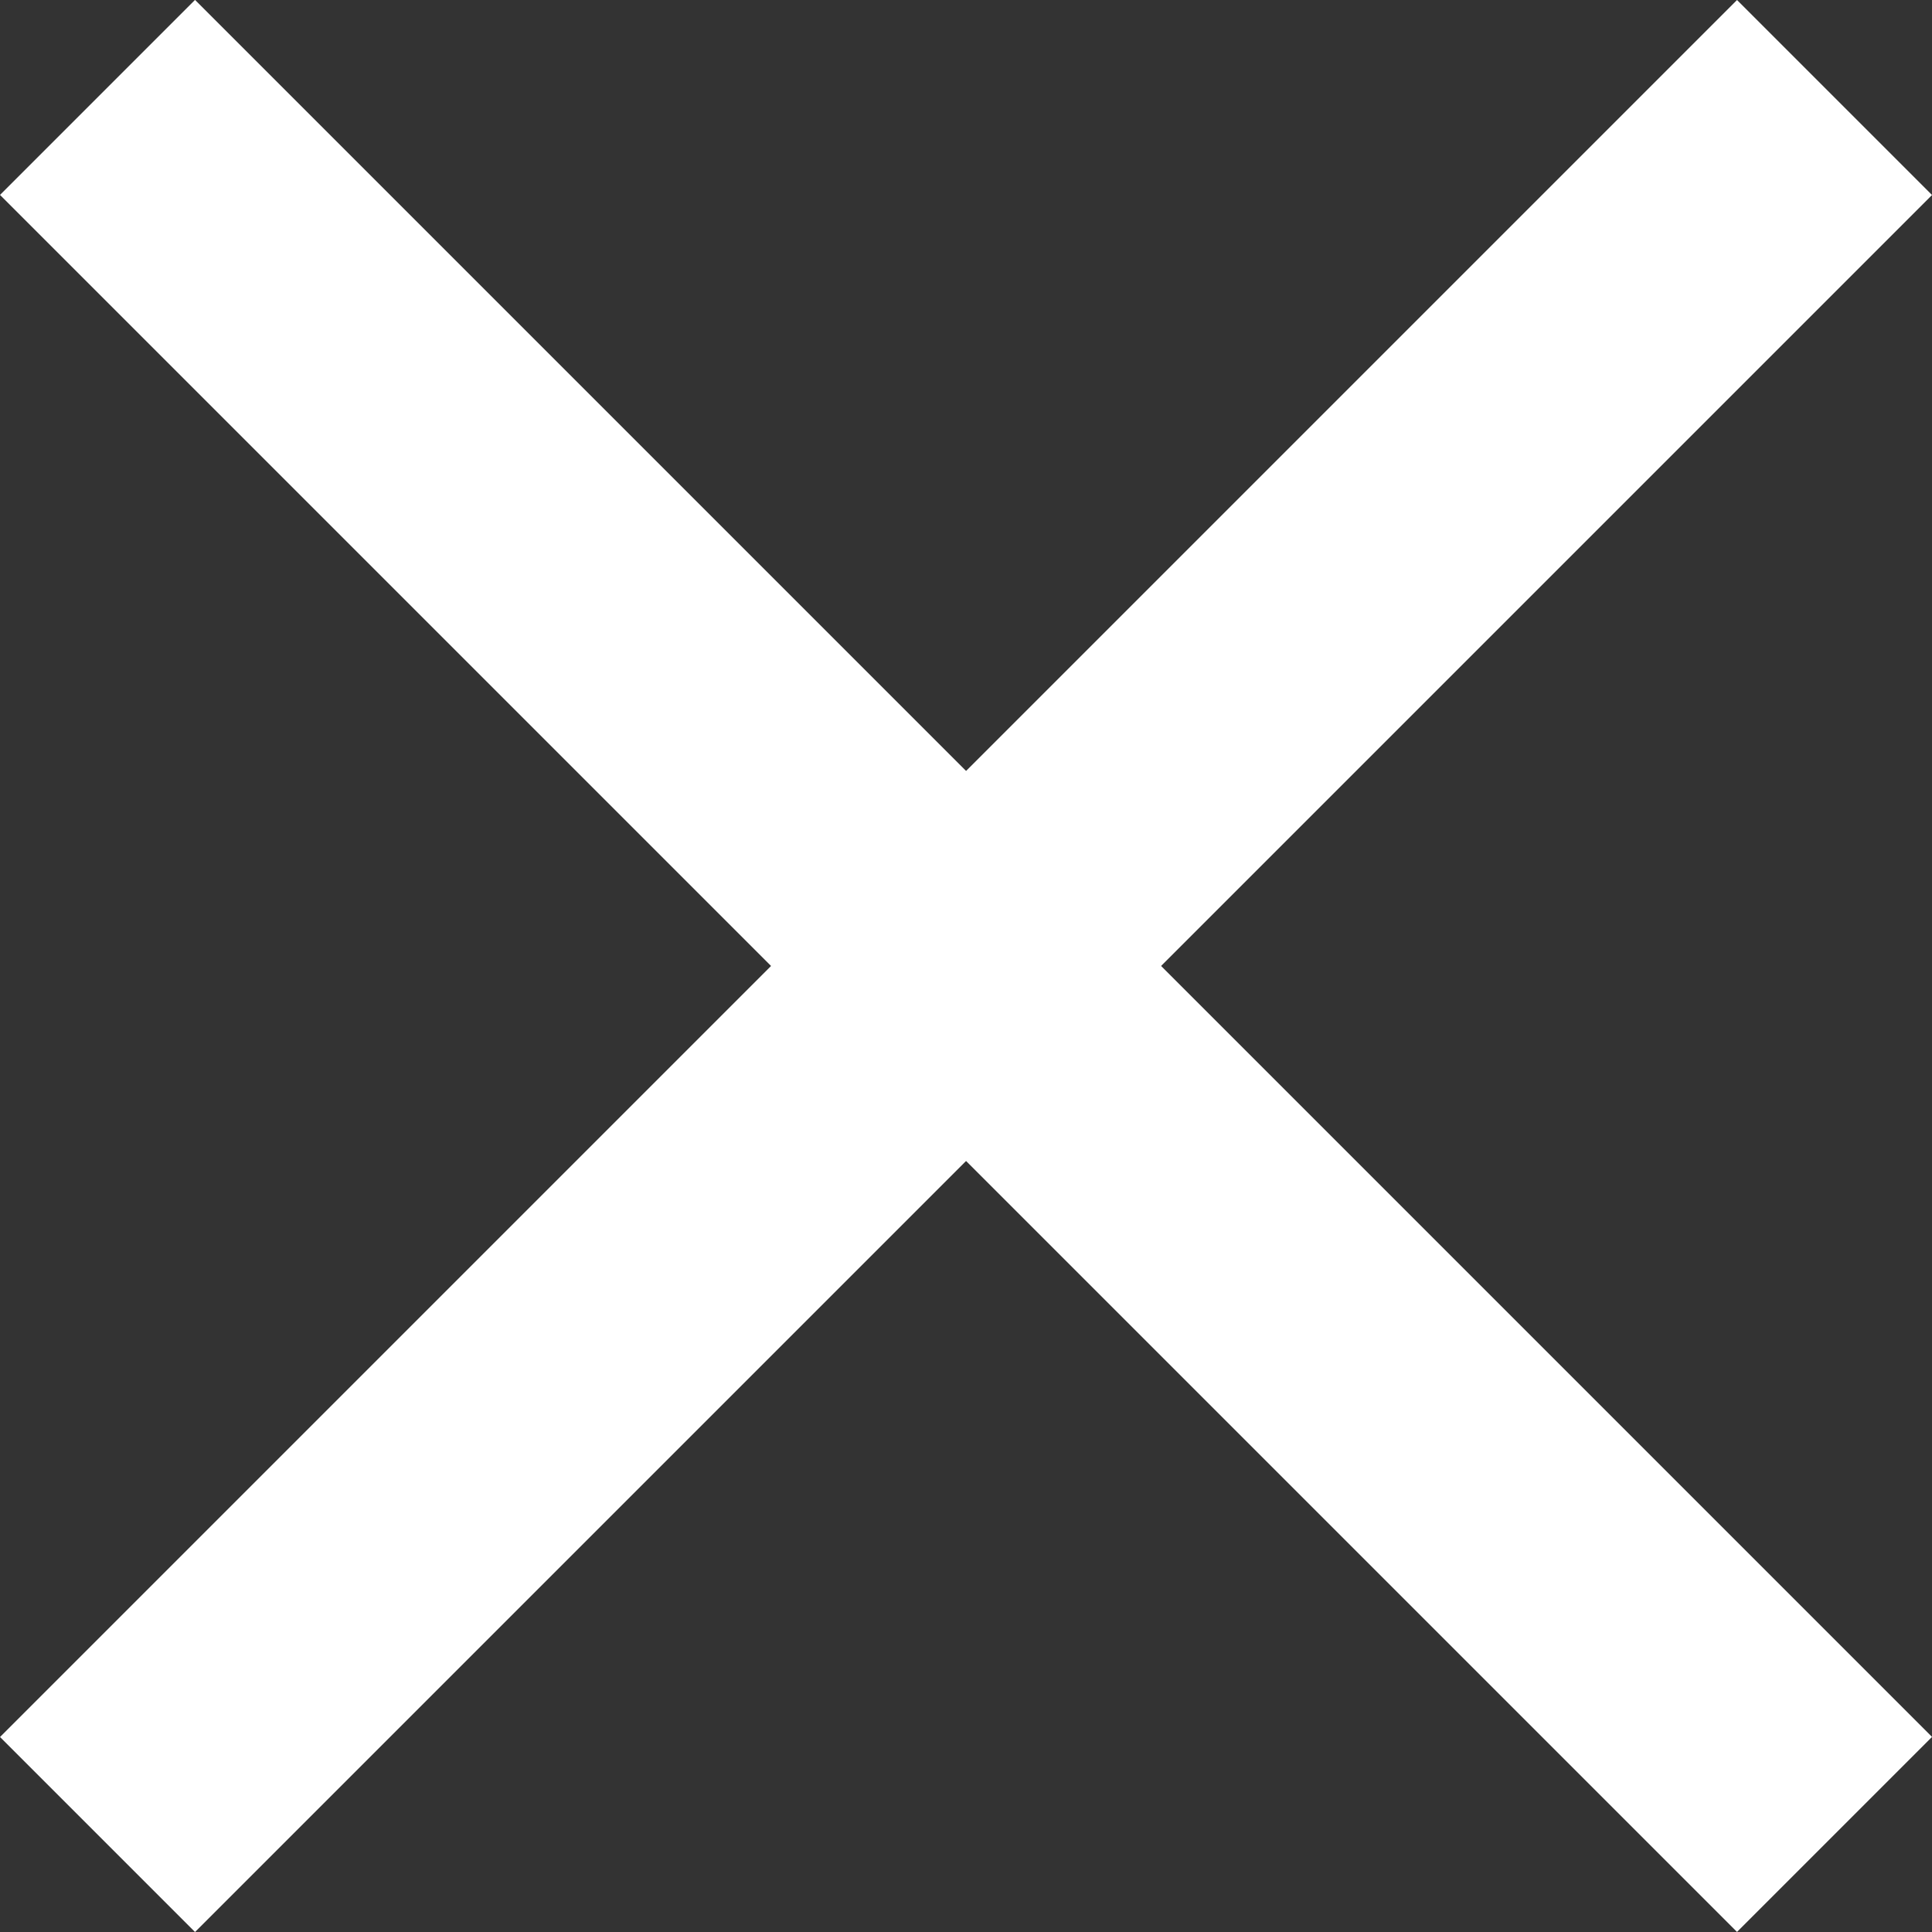
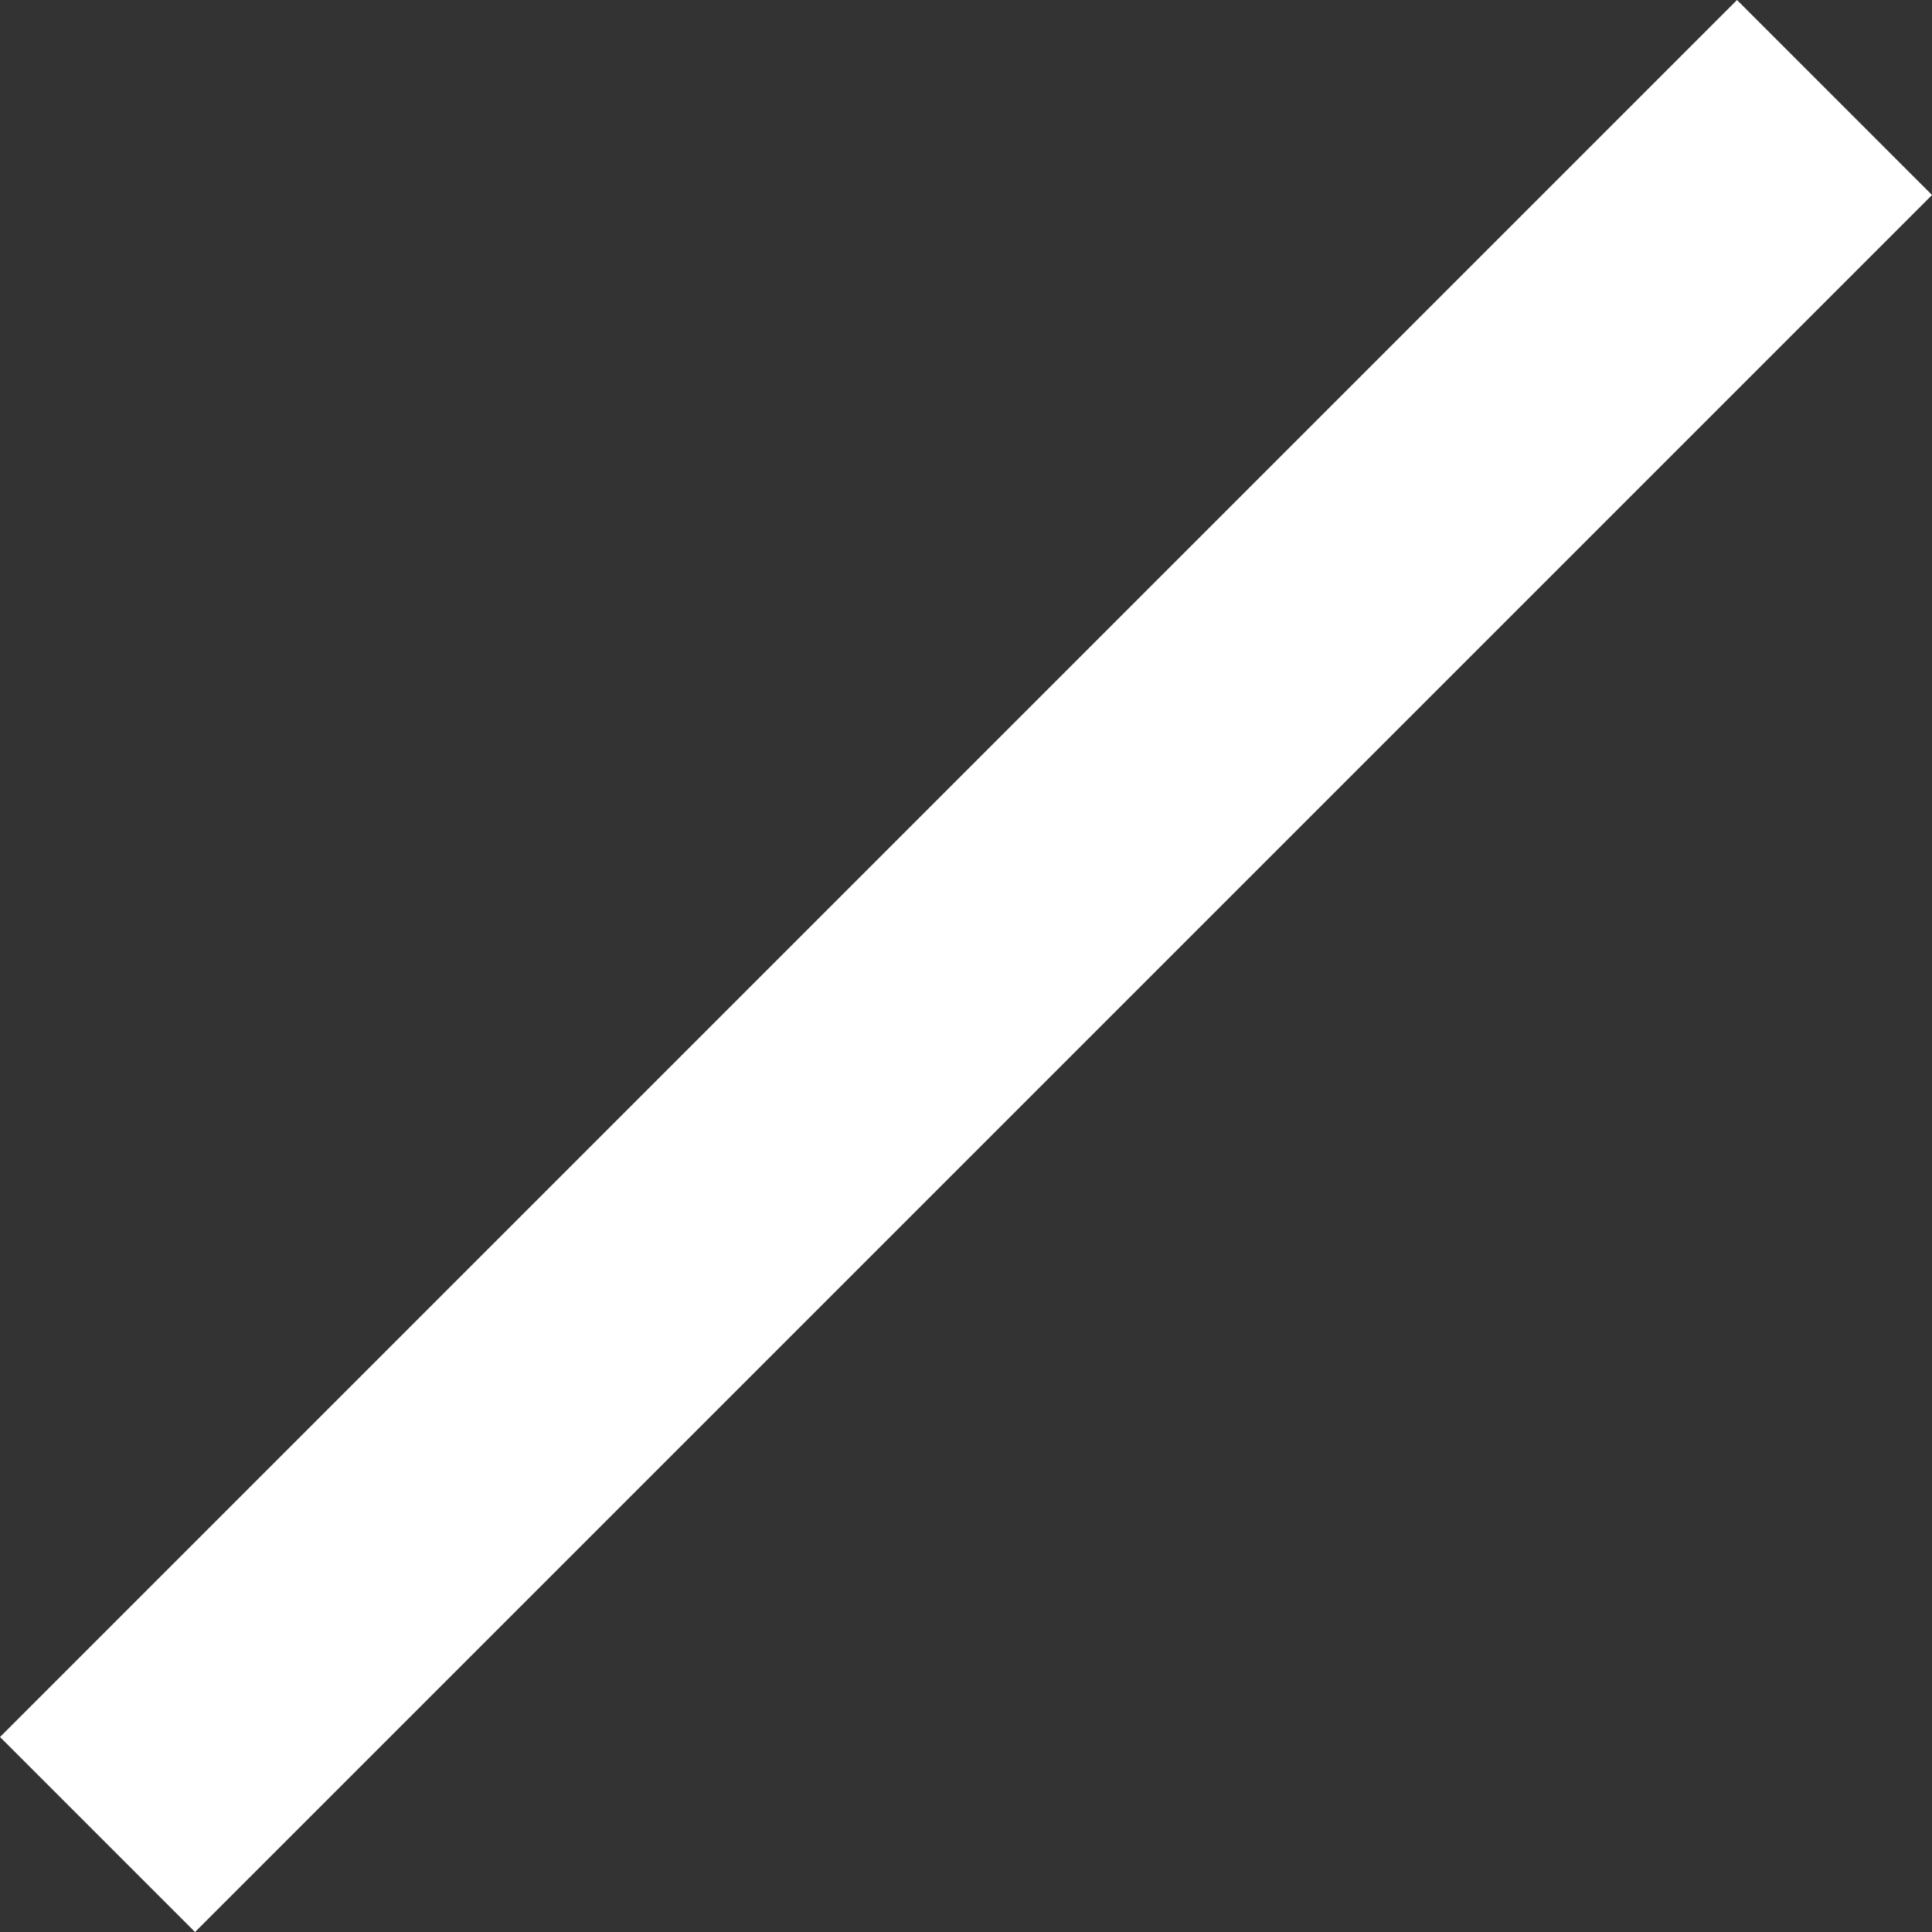
<svg xmlns="http://www.w3.org/2000/svg" id="Ebene_1" data-name="Ebene 1" viewBox="0 0 28.021 28.021">
  <rect x="0" y="0" width="28.021" height="28.021" fill="#333333" stroke="none" />
  <defs>
    <style>.cls-1{fill:#fff;}</style>
  </defs>
  <title>menu-button</title>
  <rect class="cls-1" x="-3.804" y="12.011" width="35.628" height="4" transform="translate(-5.803 14.01) rotate(-45)" />
-   <rect class="cls-1" x="12.011" y="-3.804" width="4" height="35.628" transform="translate(-5.803 14.01) rotate(-45)" />
</svg>